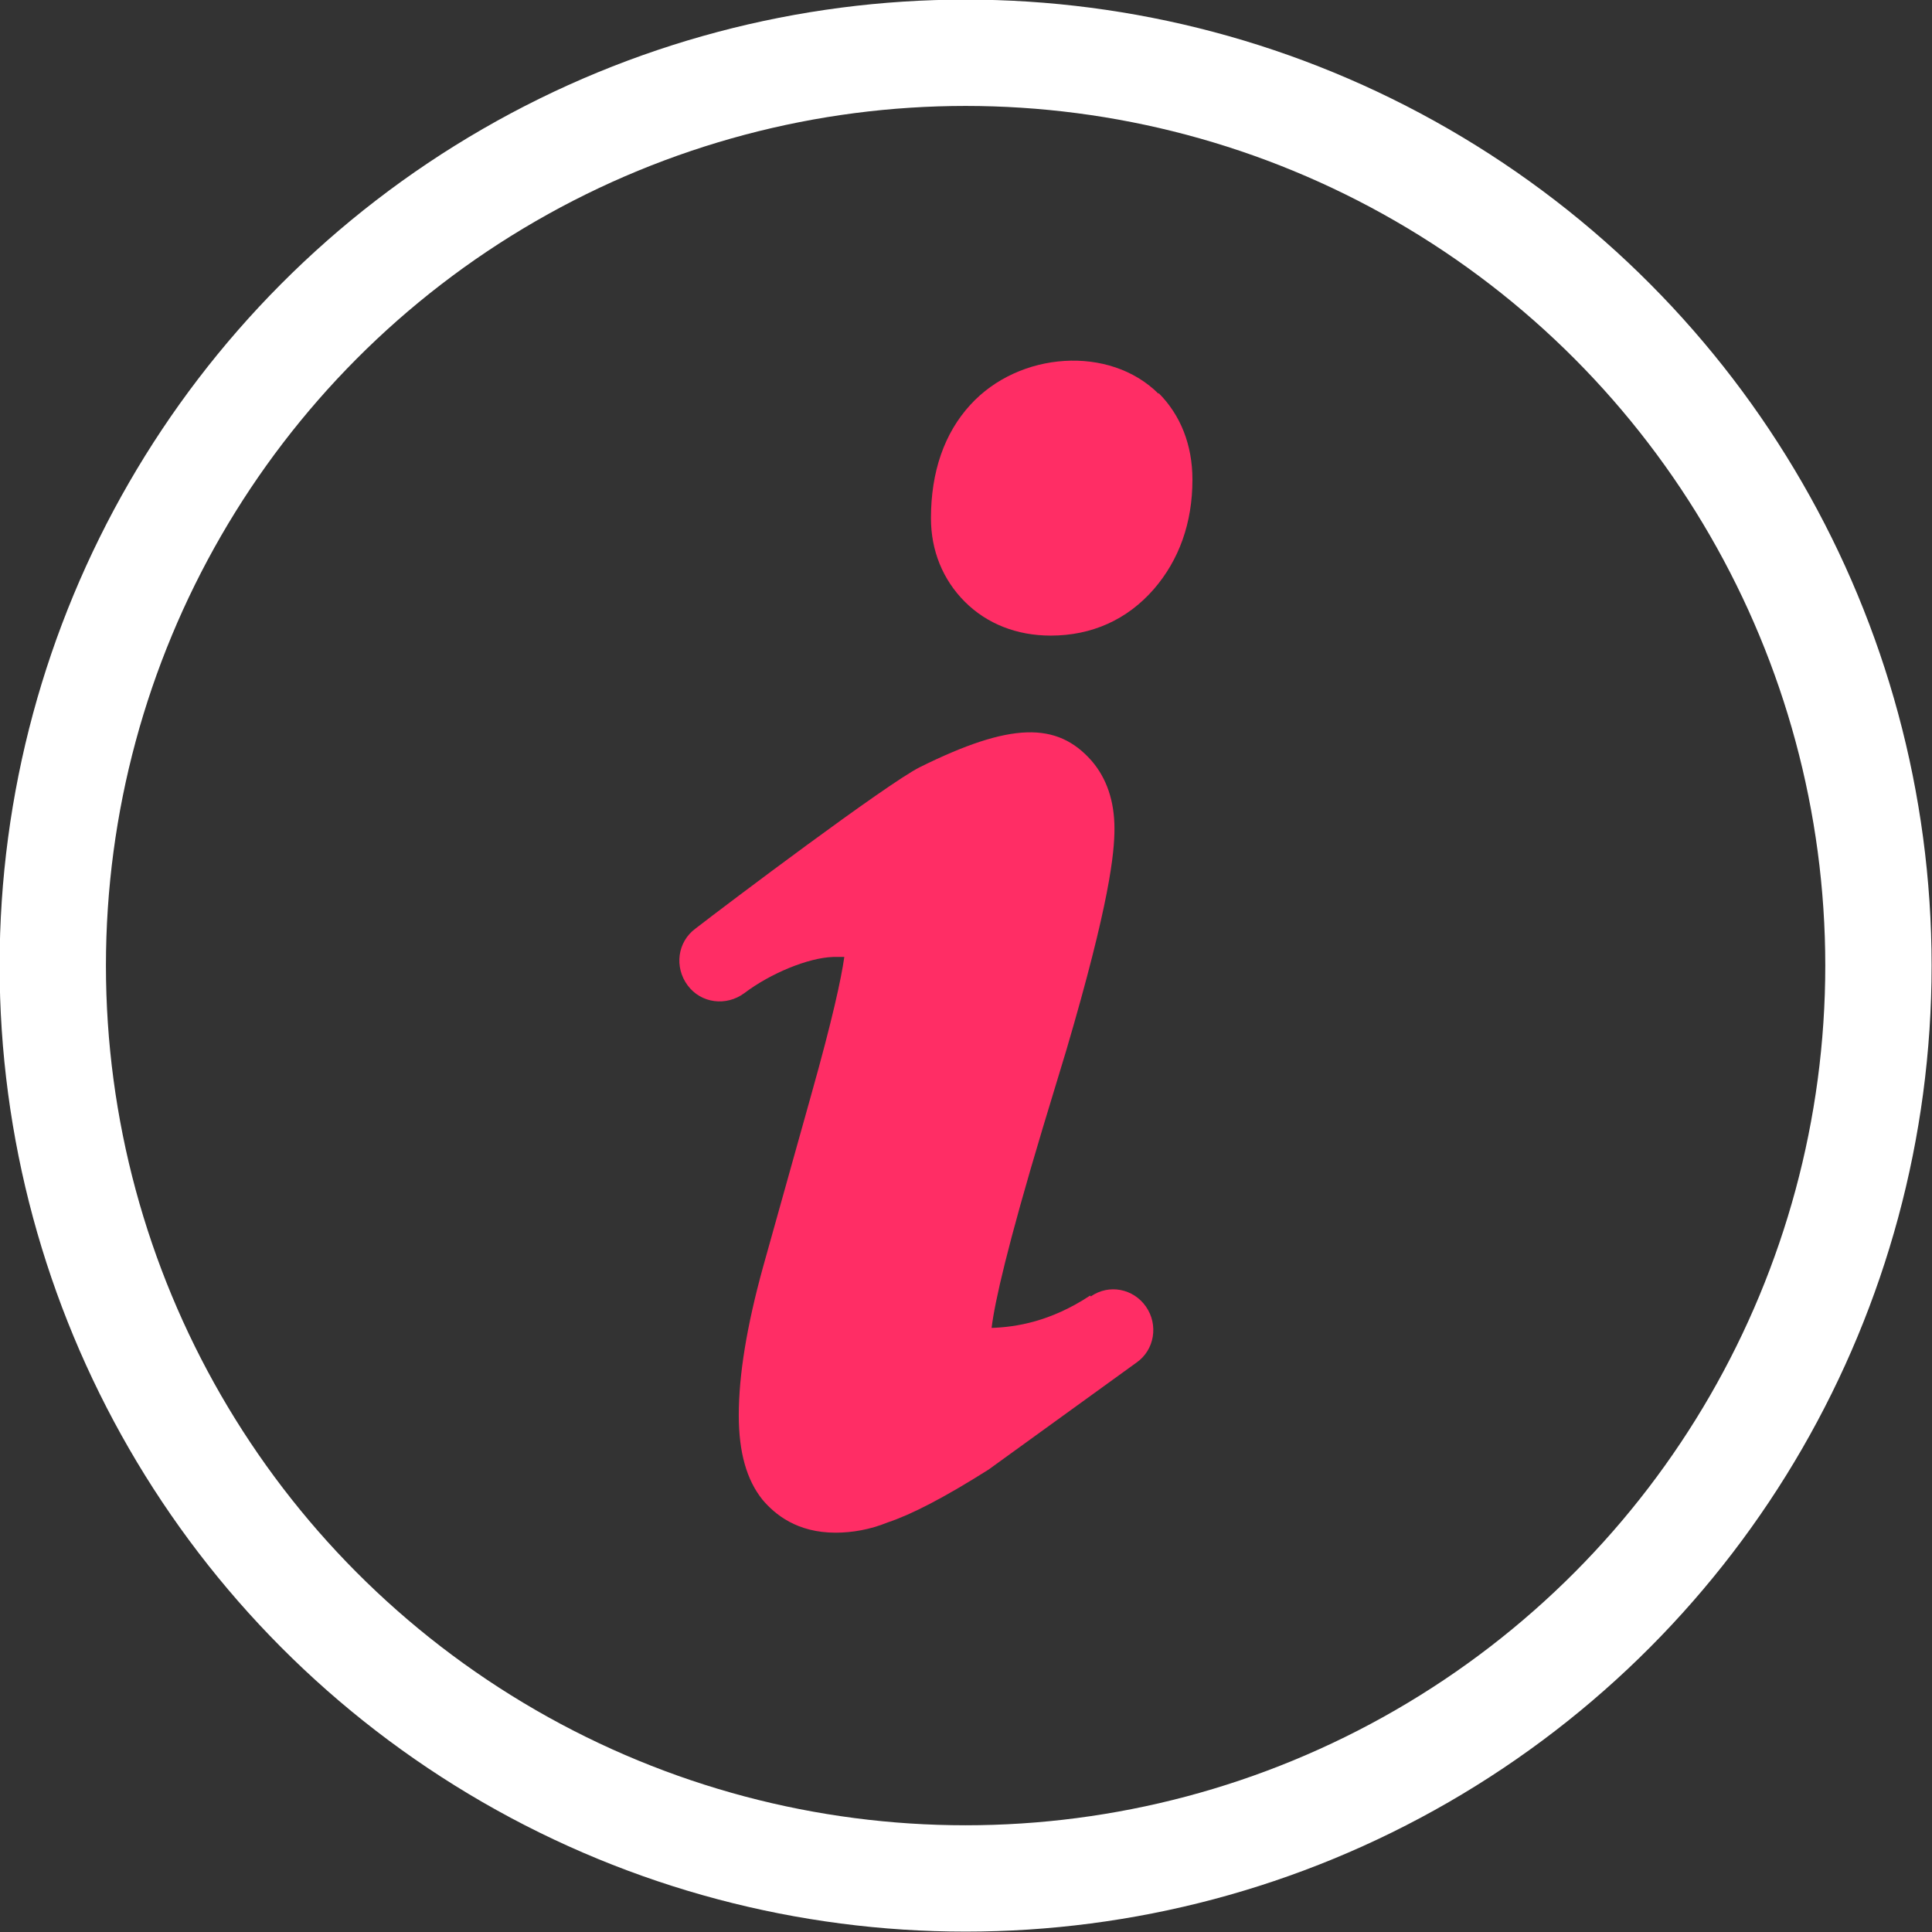
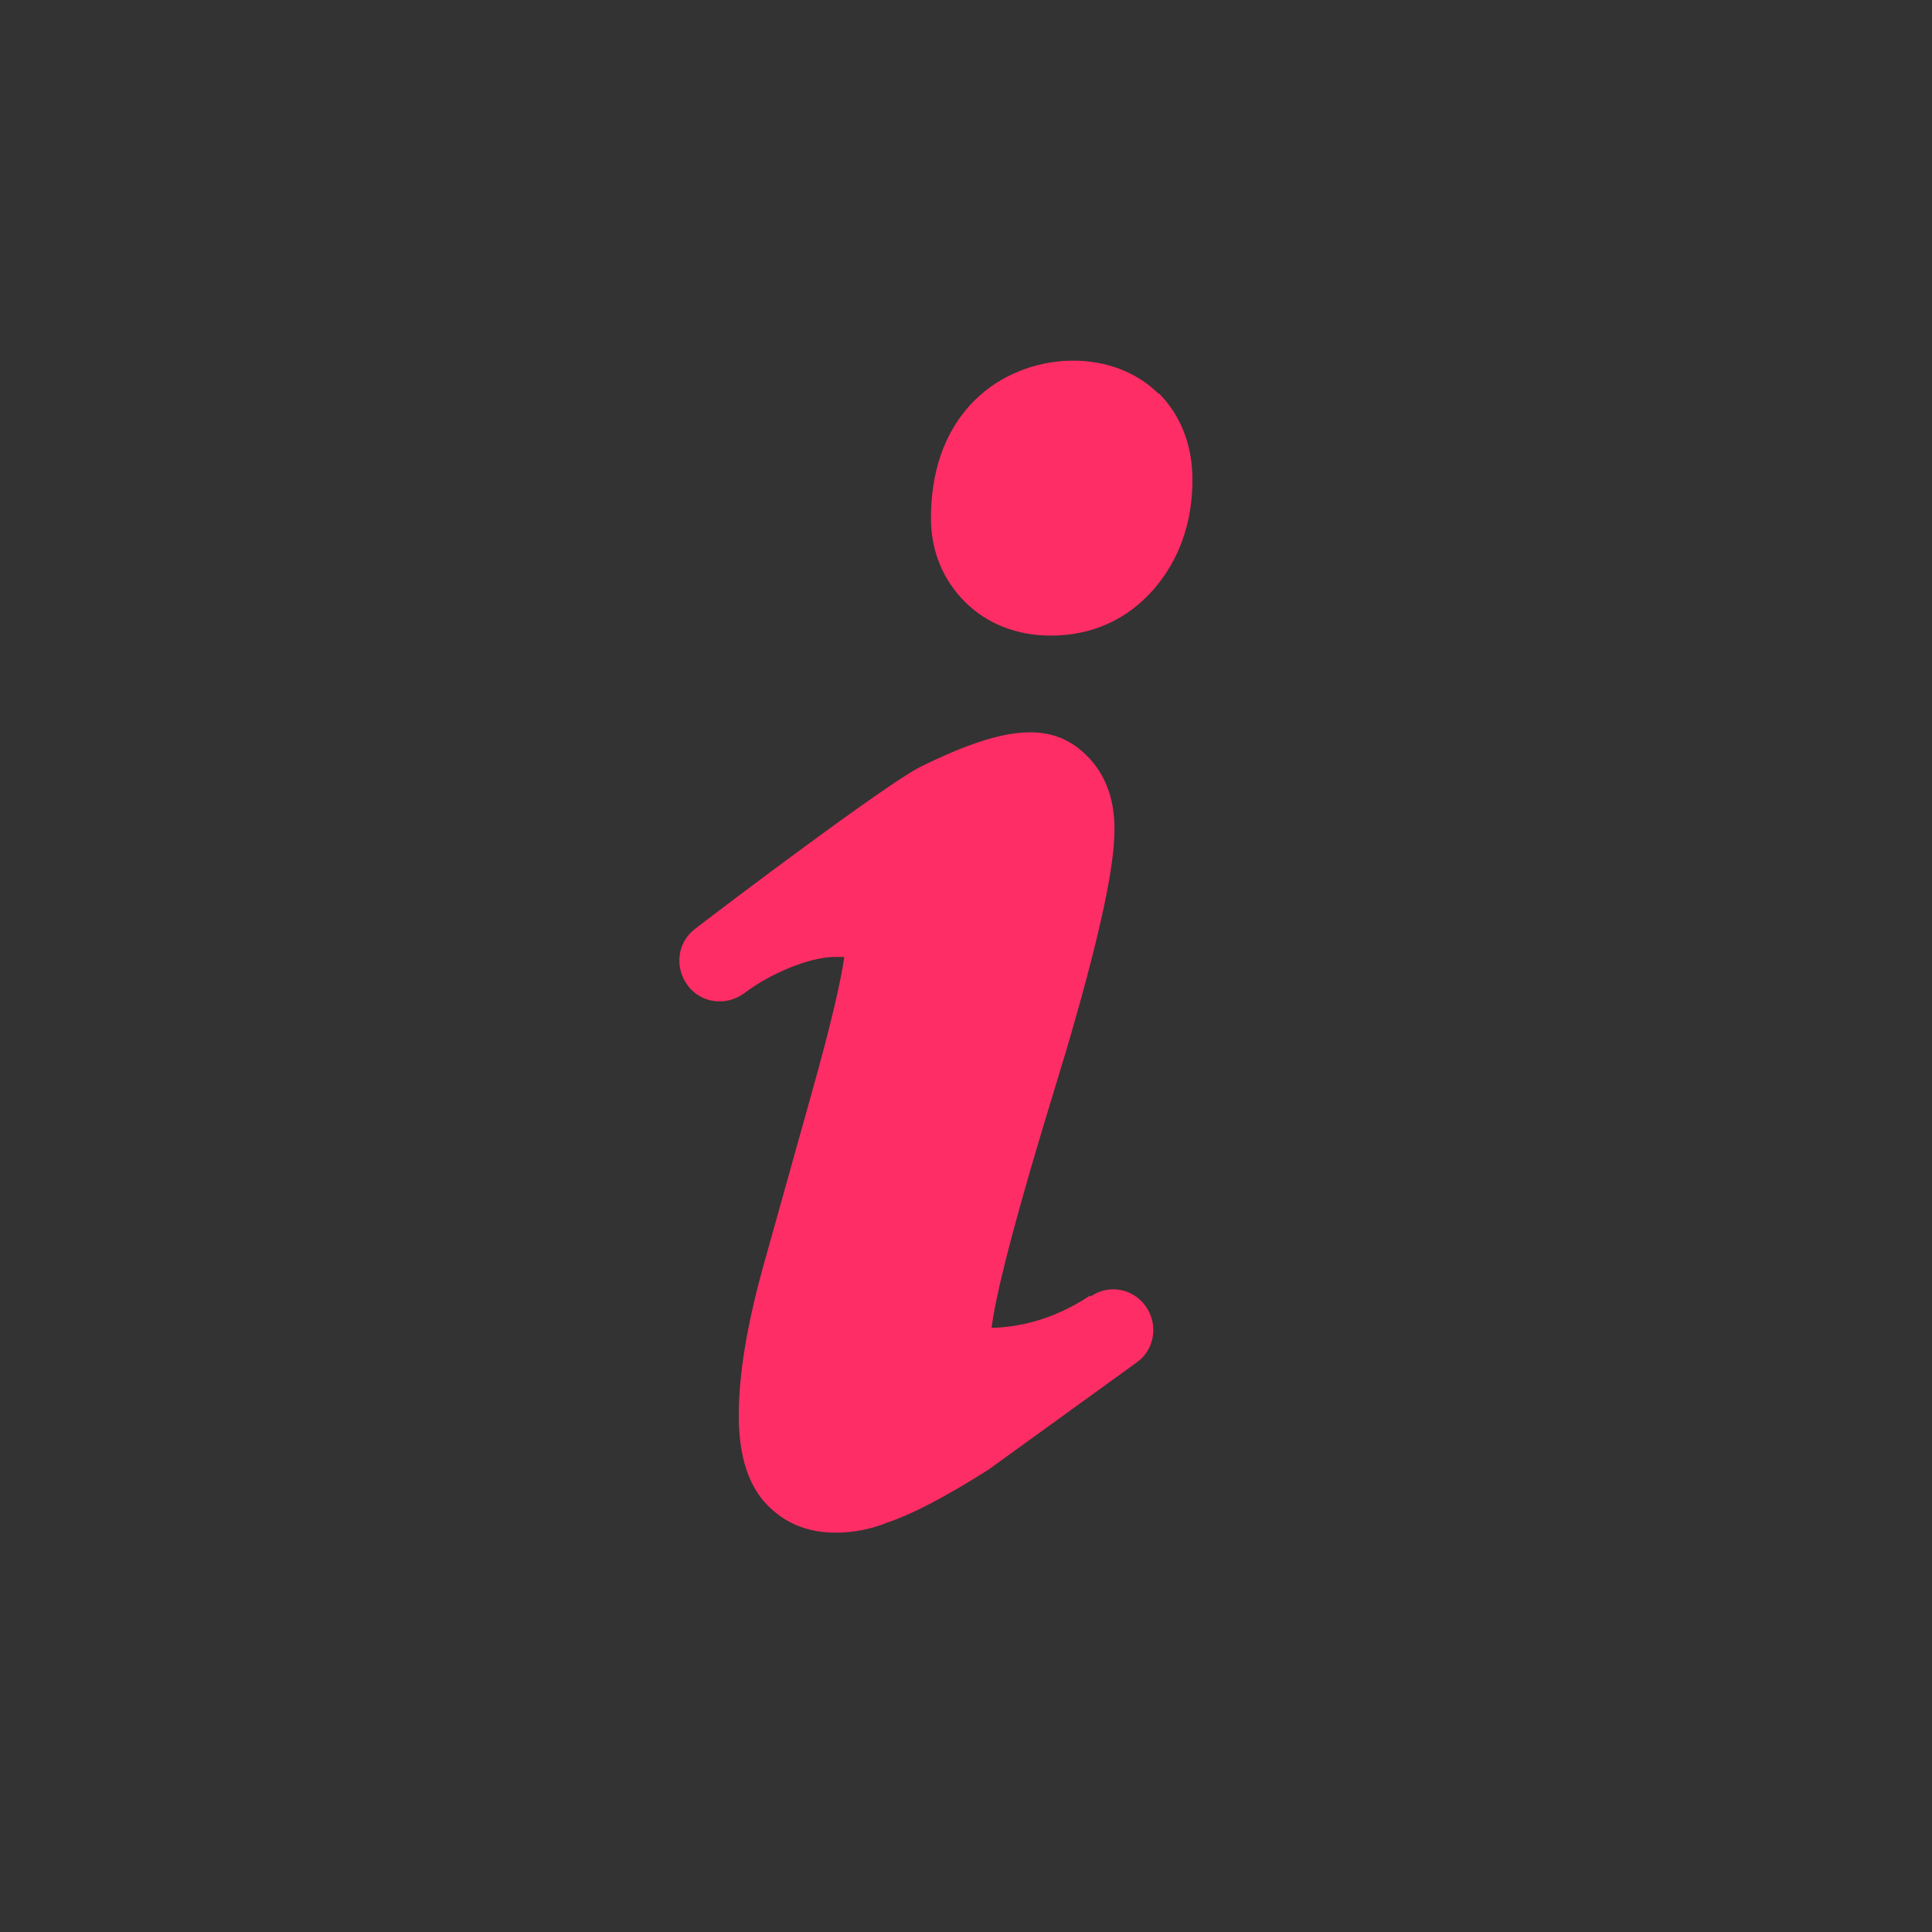
<svg xmlns="http://www.w3.org/2000/svg" viewBox="0 0 24.53 24.53">
  <rect x="0" y="0" width="24.53" height="24.53" fill="#333333" stroke="none" />
  <defs>
    <style>.d{fill:#ff2d65;}.e{fill:none;stroke:#fff;stroke-linecap:round;stroke-linejoin:round;stroke-width:1.35px;}</style>
  </defs>
  <g id="a" />
  <g id="b">
    <g id="c">
      <g>
-         <circle class="e" cx="12.26" cy="12.26" r="11.59" />
        <g>
          <path class="d" d="M13.84,16.45c-.5,.33-.94,.4-1.25,.41,.04-.33,.2-1.04,.65-2.54l.3-.99c.55-1.87,.61-2.5,.61-2.81,0-.35-.1-.64-.29-.86-.44-.5-1.03-.49-2.18,.08-.42,.21-2.45,1.74-2.85,2.05-.23,.17-.27,.49-.1,.72,.17,.23,.49,.27,.72,.1h0c.33-.25,.81-.45,1.13-.46h.02s.08,0,.12,0c-.04,.28-.15,.79-.42,1.75l-.61,2.18c-.21,.76-.31,1.38-.31,1.89,0,.47,.1,.82,.3,1.07,.16,.19,.44,.42,.93,.42,.21,0,.44-.04,.66-.13,.3-.1,.71-.31,1.28-.67l1.88-1.36c.23-.16,.28-.48,.12-.71-.16-.23-.47-.29-.7-.13Z" />
          <path class="d" d="M14.71,5c-.62-.62-1.77-.54-2.39,.14-.33,.36-.5,.85-.5,1.44,0,.41,.15,.78,.43,1.06,.28,.28,.66,.43,1.09,.43,.52,0,.97-.2,1.31-.59,.32-.37,.49-.84,.49-1.39,0-.44-.15-.82-.43-1.1Z" />
        </g>
      </g>
    </g>
  </g>
</svg>